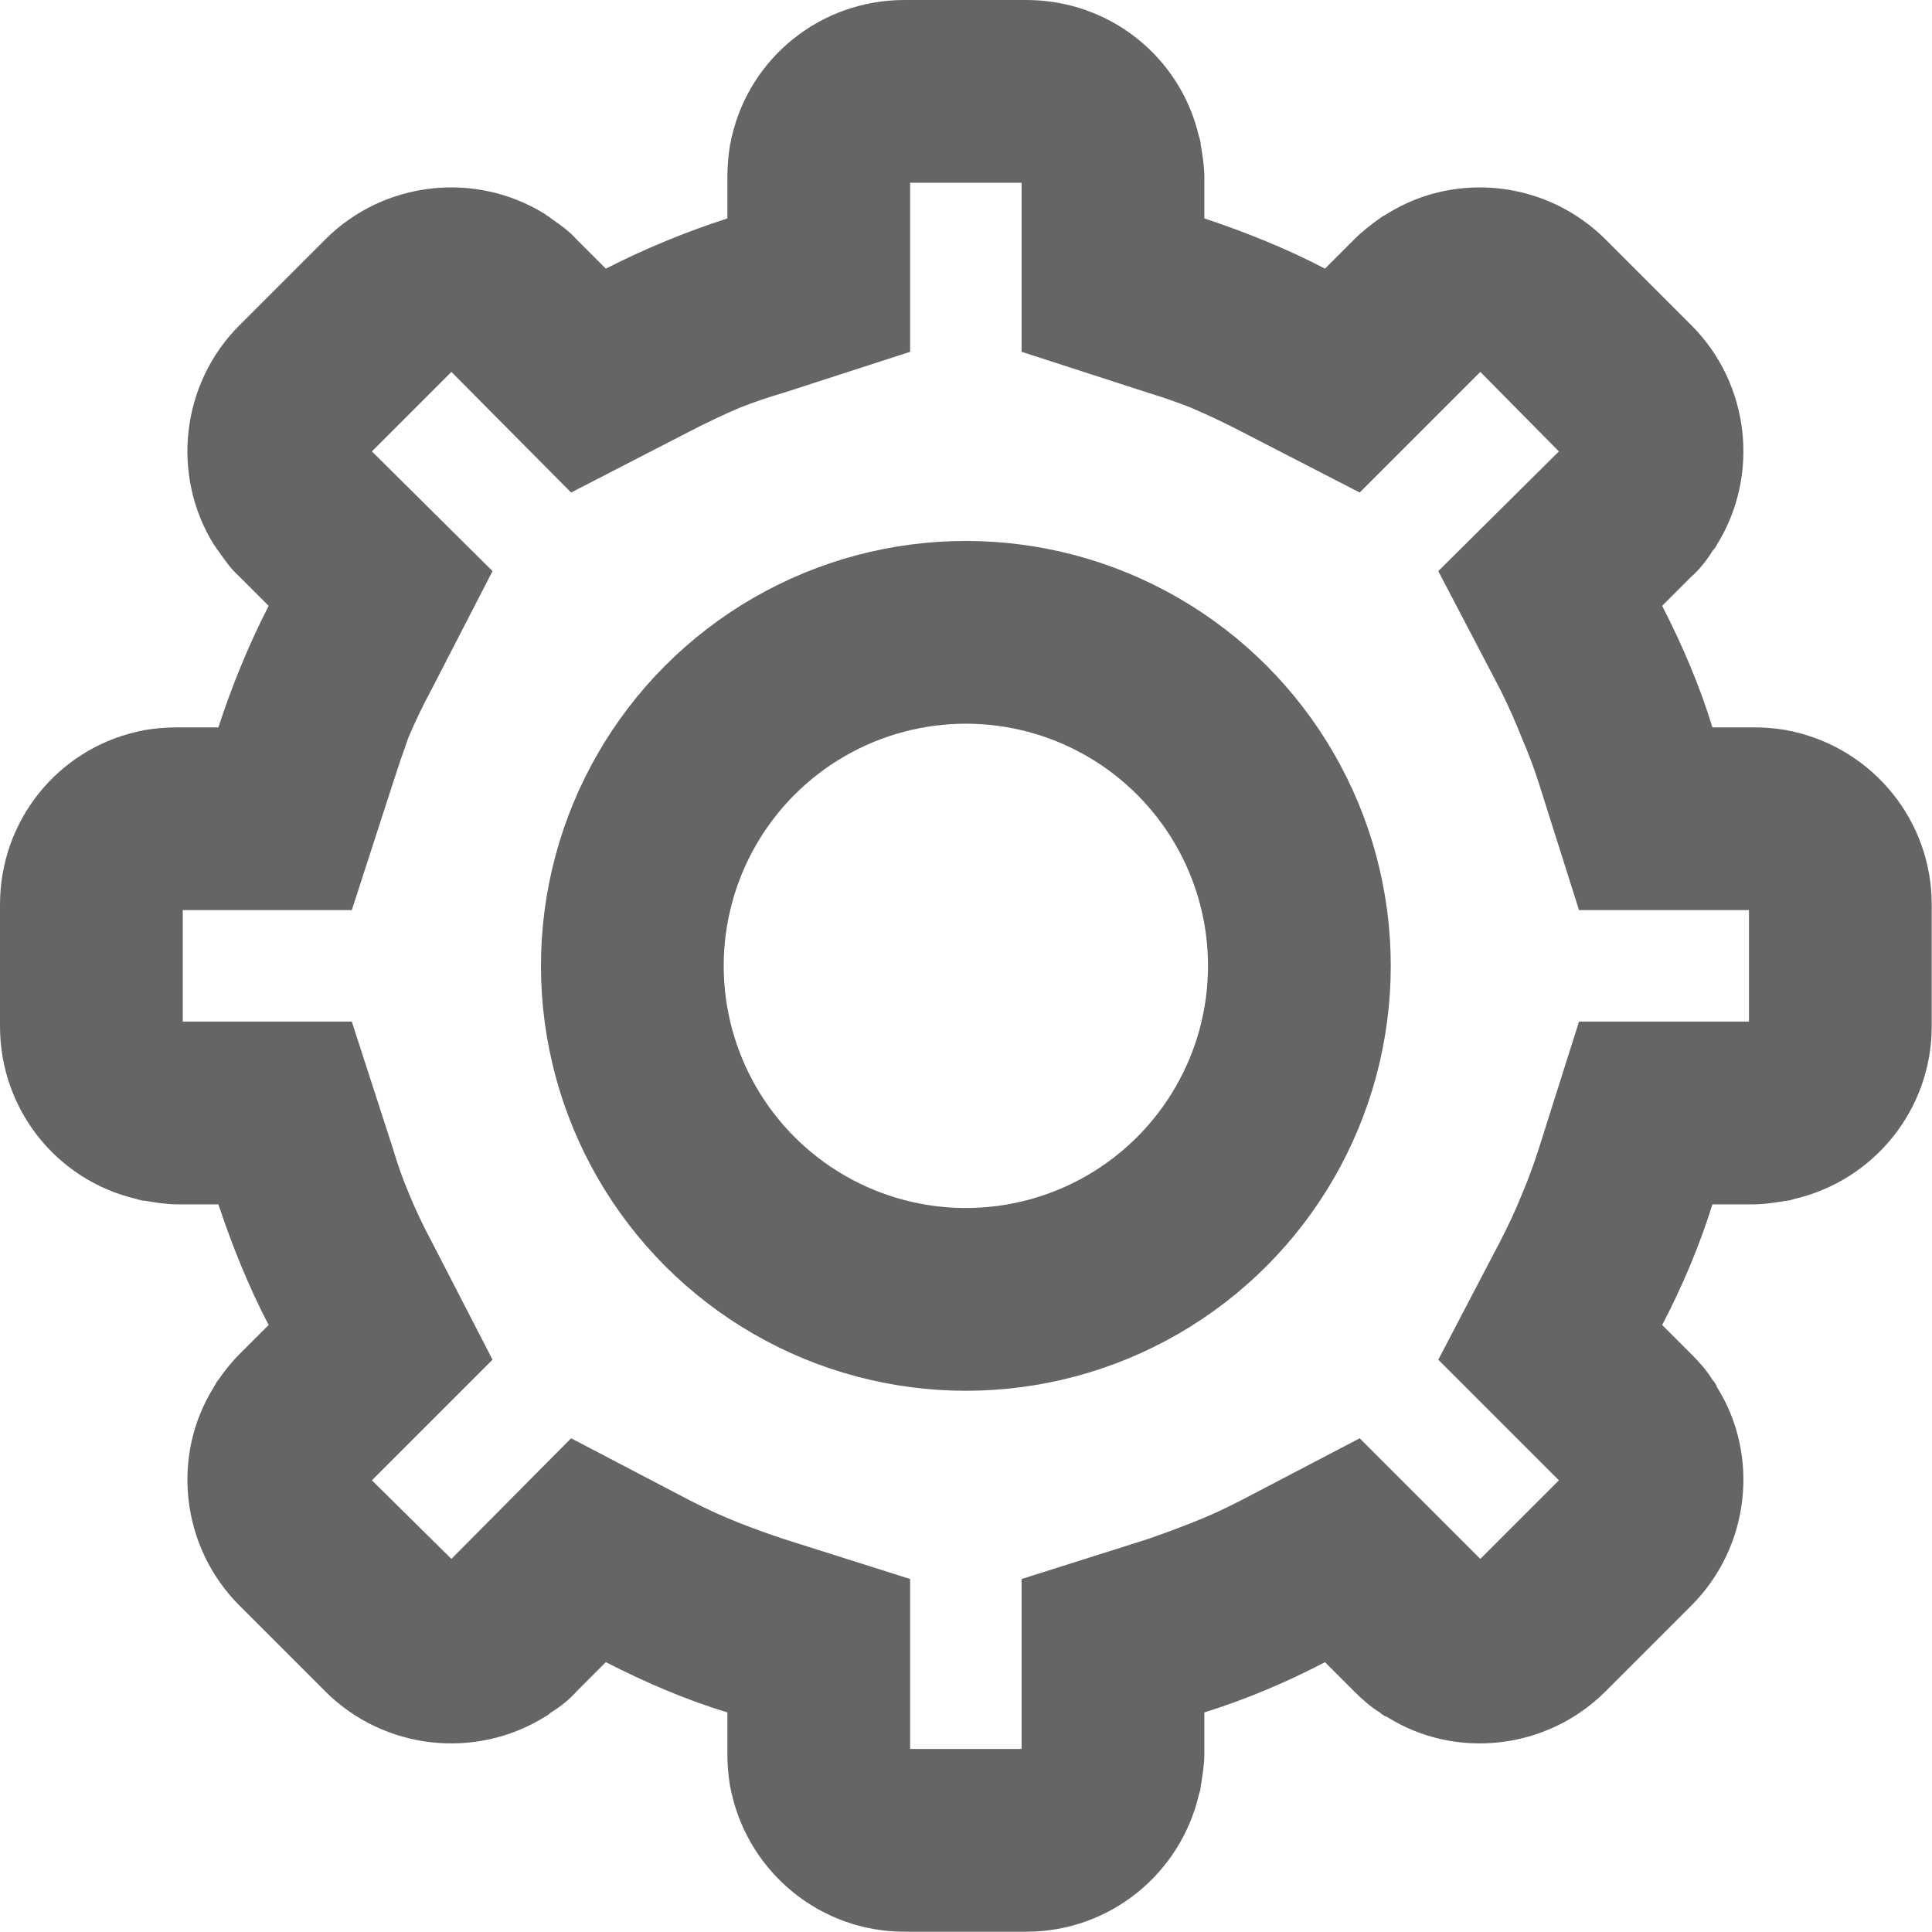
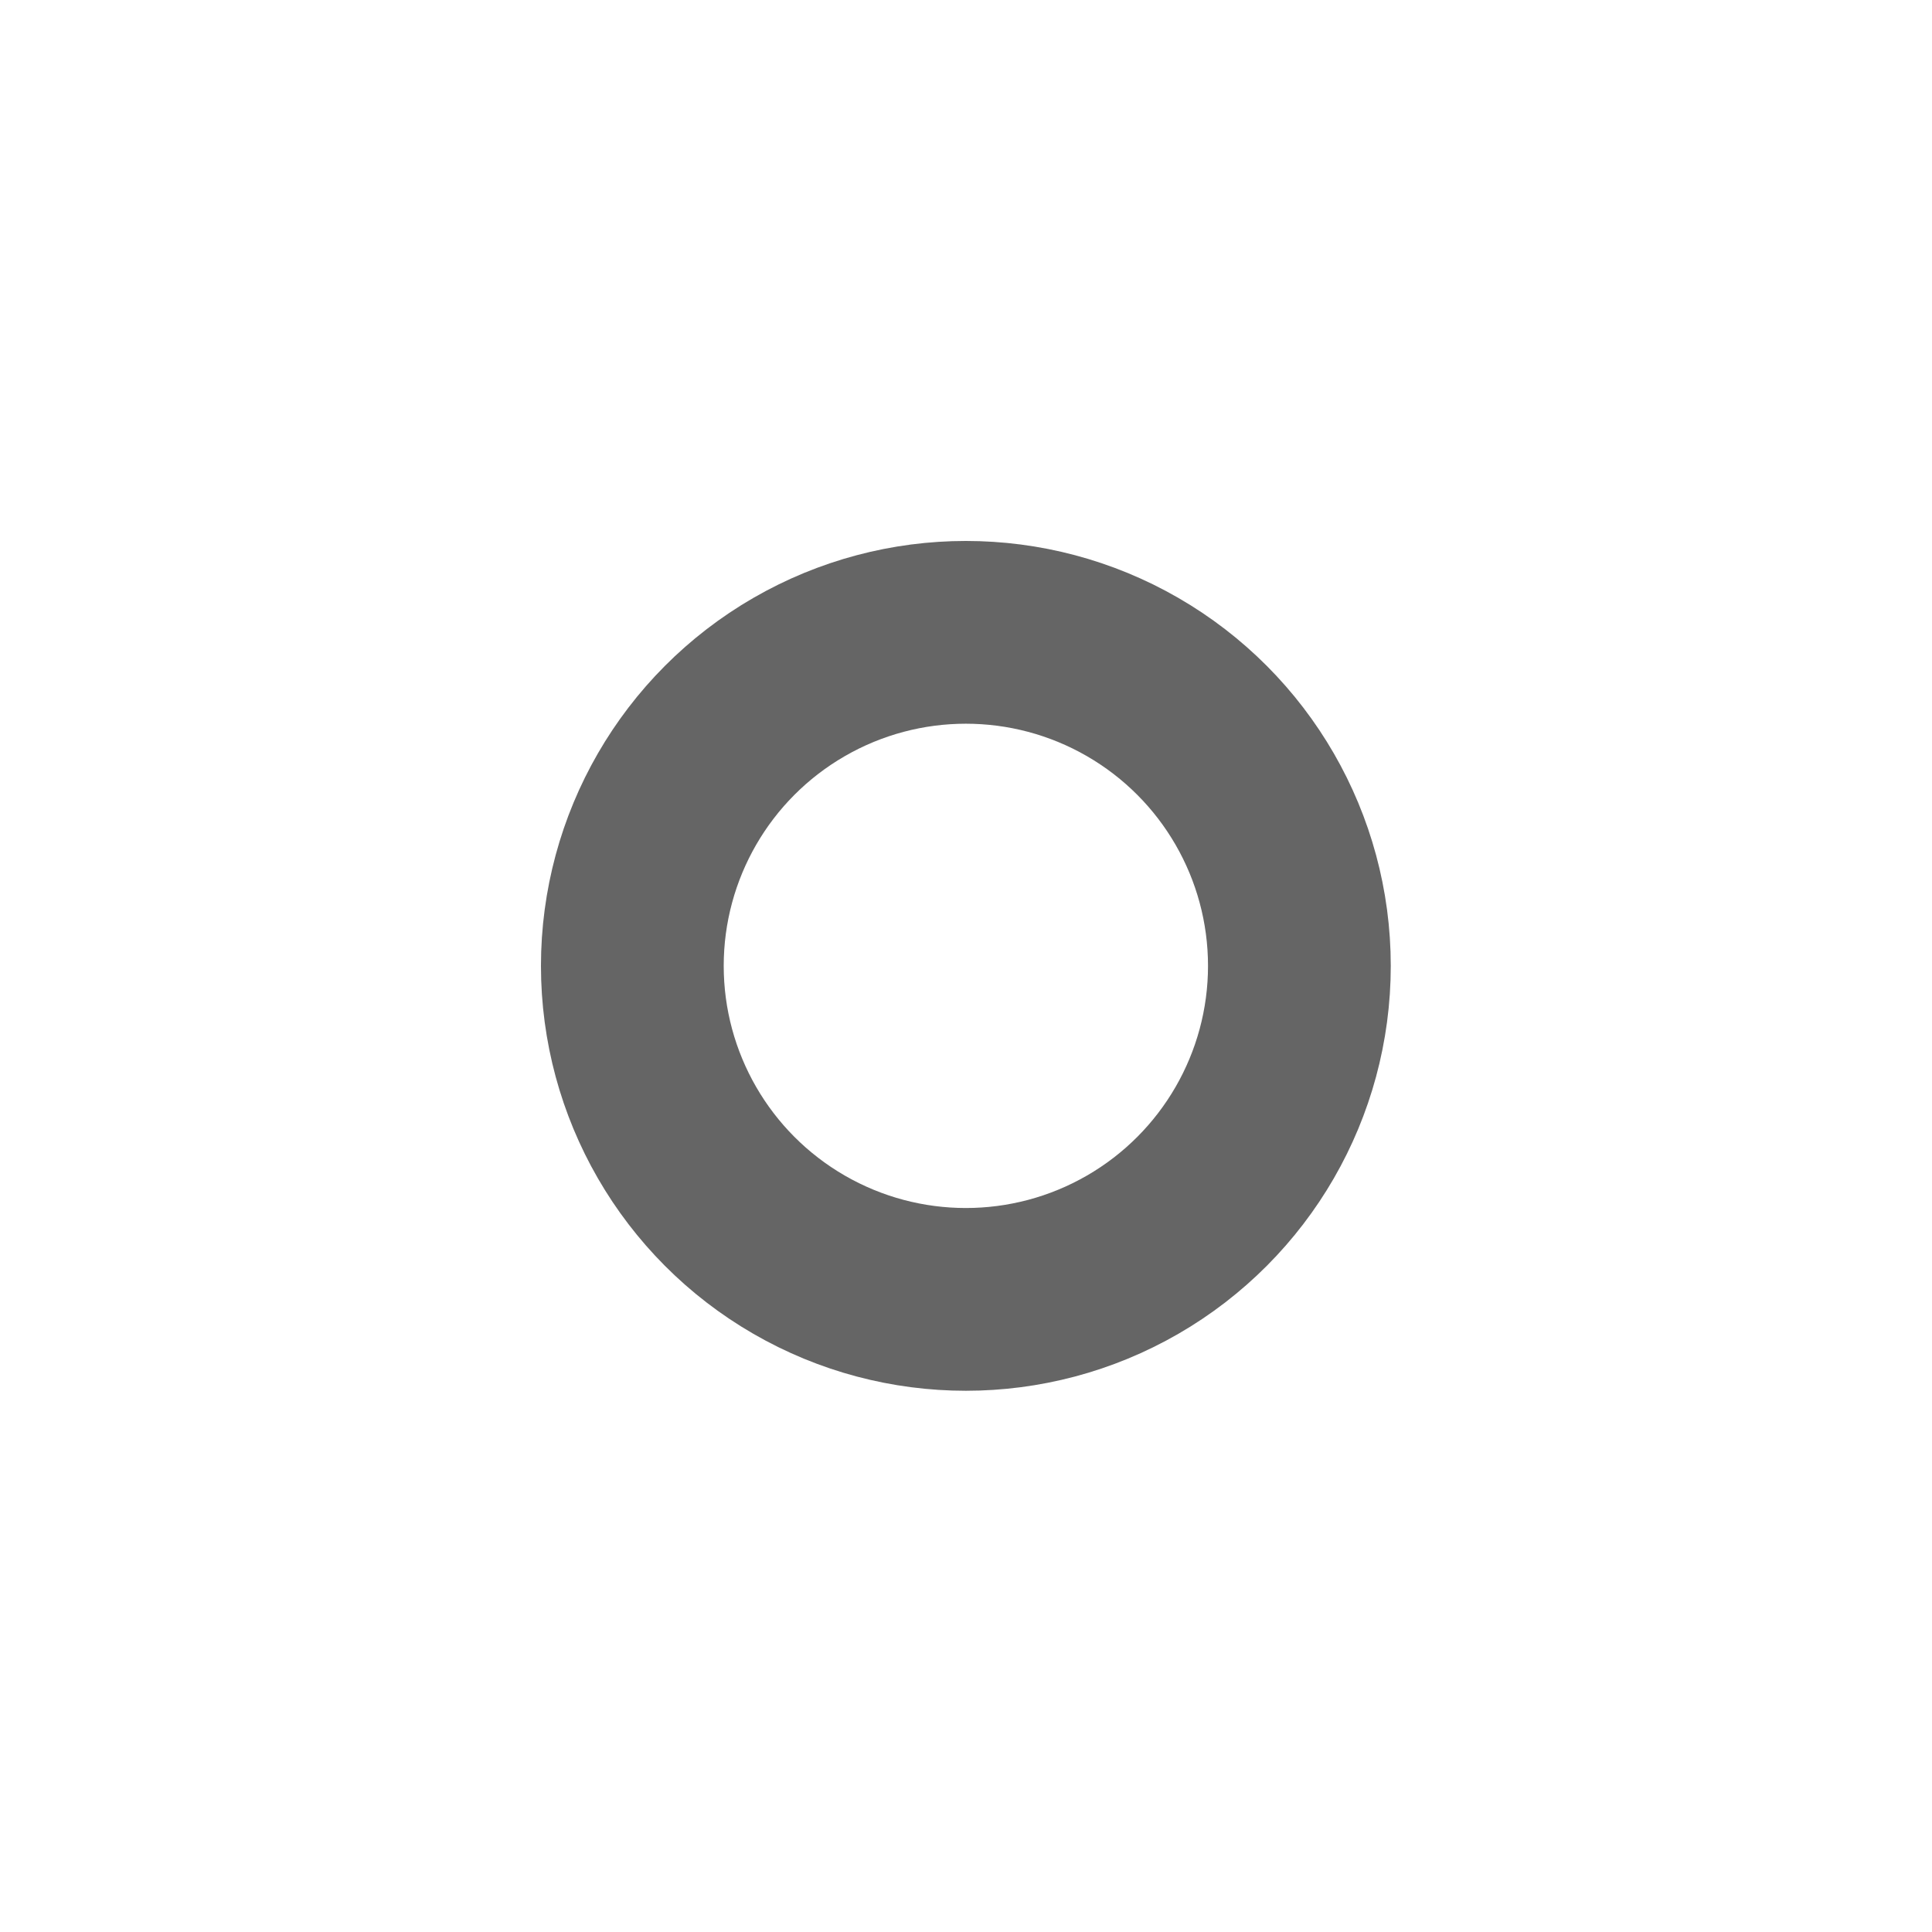
<svg xmlns="http://www.w3.org/2000/svg" width="25" height="25" viewBox="0 0 21.143 21.143" fill="none">
  <g opacity="0.7">
-     <path d="M8.01 19.64C8.21 20.5 8.98 21.14 9.9 21.14H11.23C12.15 21.14 12.92 20.5 13.12 19.64C13.13 19.61 13.14 19.58 13.14 19.55C13.16 19.43 13.18 19.31 13.18 19.19V18.74C13.63 18.6 14.08 18.41 14.5 18.19L14.82 18.51C14.91 18.6 15 18.68 15.1 18.74C15.12 18.76 15.15 18.78 15.18 18.79C15.93 19.26 16.93 19.15 17.57 18.51L18.51 17.57C19.15 16.93 19.26 15.93 18.79 15.18C18.78 15.15 18.76 15.12 18.74 15.1C18.68 15 18.6 14.91 18.51 14.82L18.19 14.5C18.41 14.08 18.6 13.63 18.74 13.18H19.19C19.31 13.18 19.43 13.16 19.55 13.14C19.58 13.14 19.61 13.13 19.64 13.12C20.5 12.92 21.14 12.15 21.14 11.23V9.9C21.14 8.98 20.5 8.21 19.64 8.01C19.61 8 19.58 8 19.55 7.99C19.43 7.97 19.31 7.96 19.19 7.96H18.74C18.6 7.5 18.41 7.06 18.19 6.63L18.51 6.31C18.6 6.23 18.68 6.13 18.74 6.03C18.76 6.01 18.78 5.98 18.79 5.96C19.26 5.2 19.15 4.2 18.51 3.56L17.57 2.62C16.93 1.98 15.93 1.87 15.18 2.34C15.15 2.36 15.12 2.37 15.1 2.39C15 2.46 14.91 2.53 14.82 2.62L14.5 2.94C14.08 2.72 13.63 2.54 13.18 2.39V1.94C13.18 1.82 13.16 1.7 13.14 1.58C13.14 1.55 13.13 1.52 13.12 1.49C12.92 0.63 12.15 0 11.23 0H9.9C8.98 0 8.21 0.63 8.01 1.49C8 1.52 8 1.55 7.99 1.58C7.97 1.7 7.96 1.82 7.96 1.94V2.39C7.5 2.54 7.06 2.72 6.63 2.94L6.31 2.62C6.23 2.53 6.13 2.46 6.03 2.39C6.01 2.37 5.98 2.36 5.96 2.34C5.2 1.87 4.2 1.98 3.56 2.62L2.62 3.56C1.98 4.2 1.87 5.2 2.34 5.96C2.36 5.98 2.37 6.01 2.39 6.03C2.46 6.13 2.53 6.23 2.62 6.31L2.94 6.63C2.72 7.06 2.54 7.5 2.39 7.96H1.94C1.82 7.96 1.7 7.97 1.58 7.99C1.55 8 1.52 8 1.49 8.01C0.63 8.21 0 8.98 0 9.9V11.23C0 12.15 0.63 12.92 1.49 13.12C1.52 13.13 1.55 13.14 1.58 13.14C1.7 13.16 1.82 13.18 1.94 13.18H2.39C2.54 13.63 2.72 14.08 2.94 14.5L2.62 14.82C2.53 14.91 2.46 15 2.39 15.1C2.37 15.12 2.36 15.15 2.34 15.18C1.87 15.93 1.98 16.93 2.62 17.57L3.56 18.51C4.2 19.15 5.2 19.26 5.96 18.79C5.98 18.78 6.01 18.76 6.03 18.74C6.13 18.68 6.23 18.6 6.31 18.51L6.63 18.19C7.06 18.41 7.5 18.6 7.96 18.74V19.19C7.96 19.31 7.97 19.43 7.99 19.55C8 19.58 8 19.61 8.01 19.64ZM9.96 19.14V17.28L8.57 16.84Q8.33 16.76 8.1 16.67Q7.82 16.56 7.55 16.42L6.25 15.74L4.94 17.06L4.07 16.2L5.39 14.88L4.72 13.58Q4.58 13.32 4.47 13.05Q4.37 12.81 4.3 12.57L3.85 11.18H2V9.96H3.85L4.3 8.57Q4.38 8.32 4.47 8.07Q4.58 7.81 4.72 7.55L5.39 6.25L4.07 4.94L4.94 4.07L6.25 5.39L7.55 4.72Q7.82 4.58 8.1 4.46Q8.33 4.37 8.57 4.3L9.96 3.85V2H11.18V3.85L12.57 4.3Q12.8 4.37 13.03 4.46Q13.31 4.58 13.58 4.72L14.88 5.39L16.2 4.07L17.06 4.94L15.74 6.25L16.42 7.55Q16.55 7.81 16.66 8.09Q16.76 8.32 16.84 8.57L17.28 9.96H19.14V11.18H17.28L16.84 12.57Q16.76 12.82 16.66 13.06Q16.55 13.33 16.42 13.58L15.74 14.88L17.06 16.2L16.2 17.06L14.88 15.74L13.58 16.42Q13.31 16.56 13.03 16.67Q12.8 16.76 12.57 16.84L11.18 17.28V19.14H9.96Z" fill="#242424" />
-   </g>
+     </g>
  <circle cx="10.57" cy="10.57" r="3.65" stroke="#242424" stroke-width="2" opacity="0.7" />
</svg>